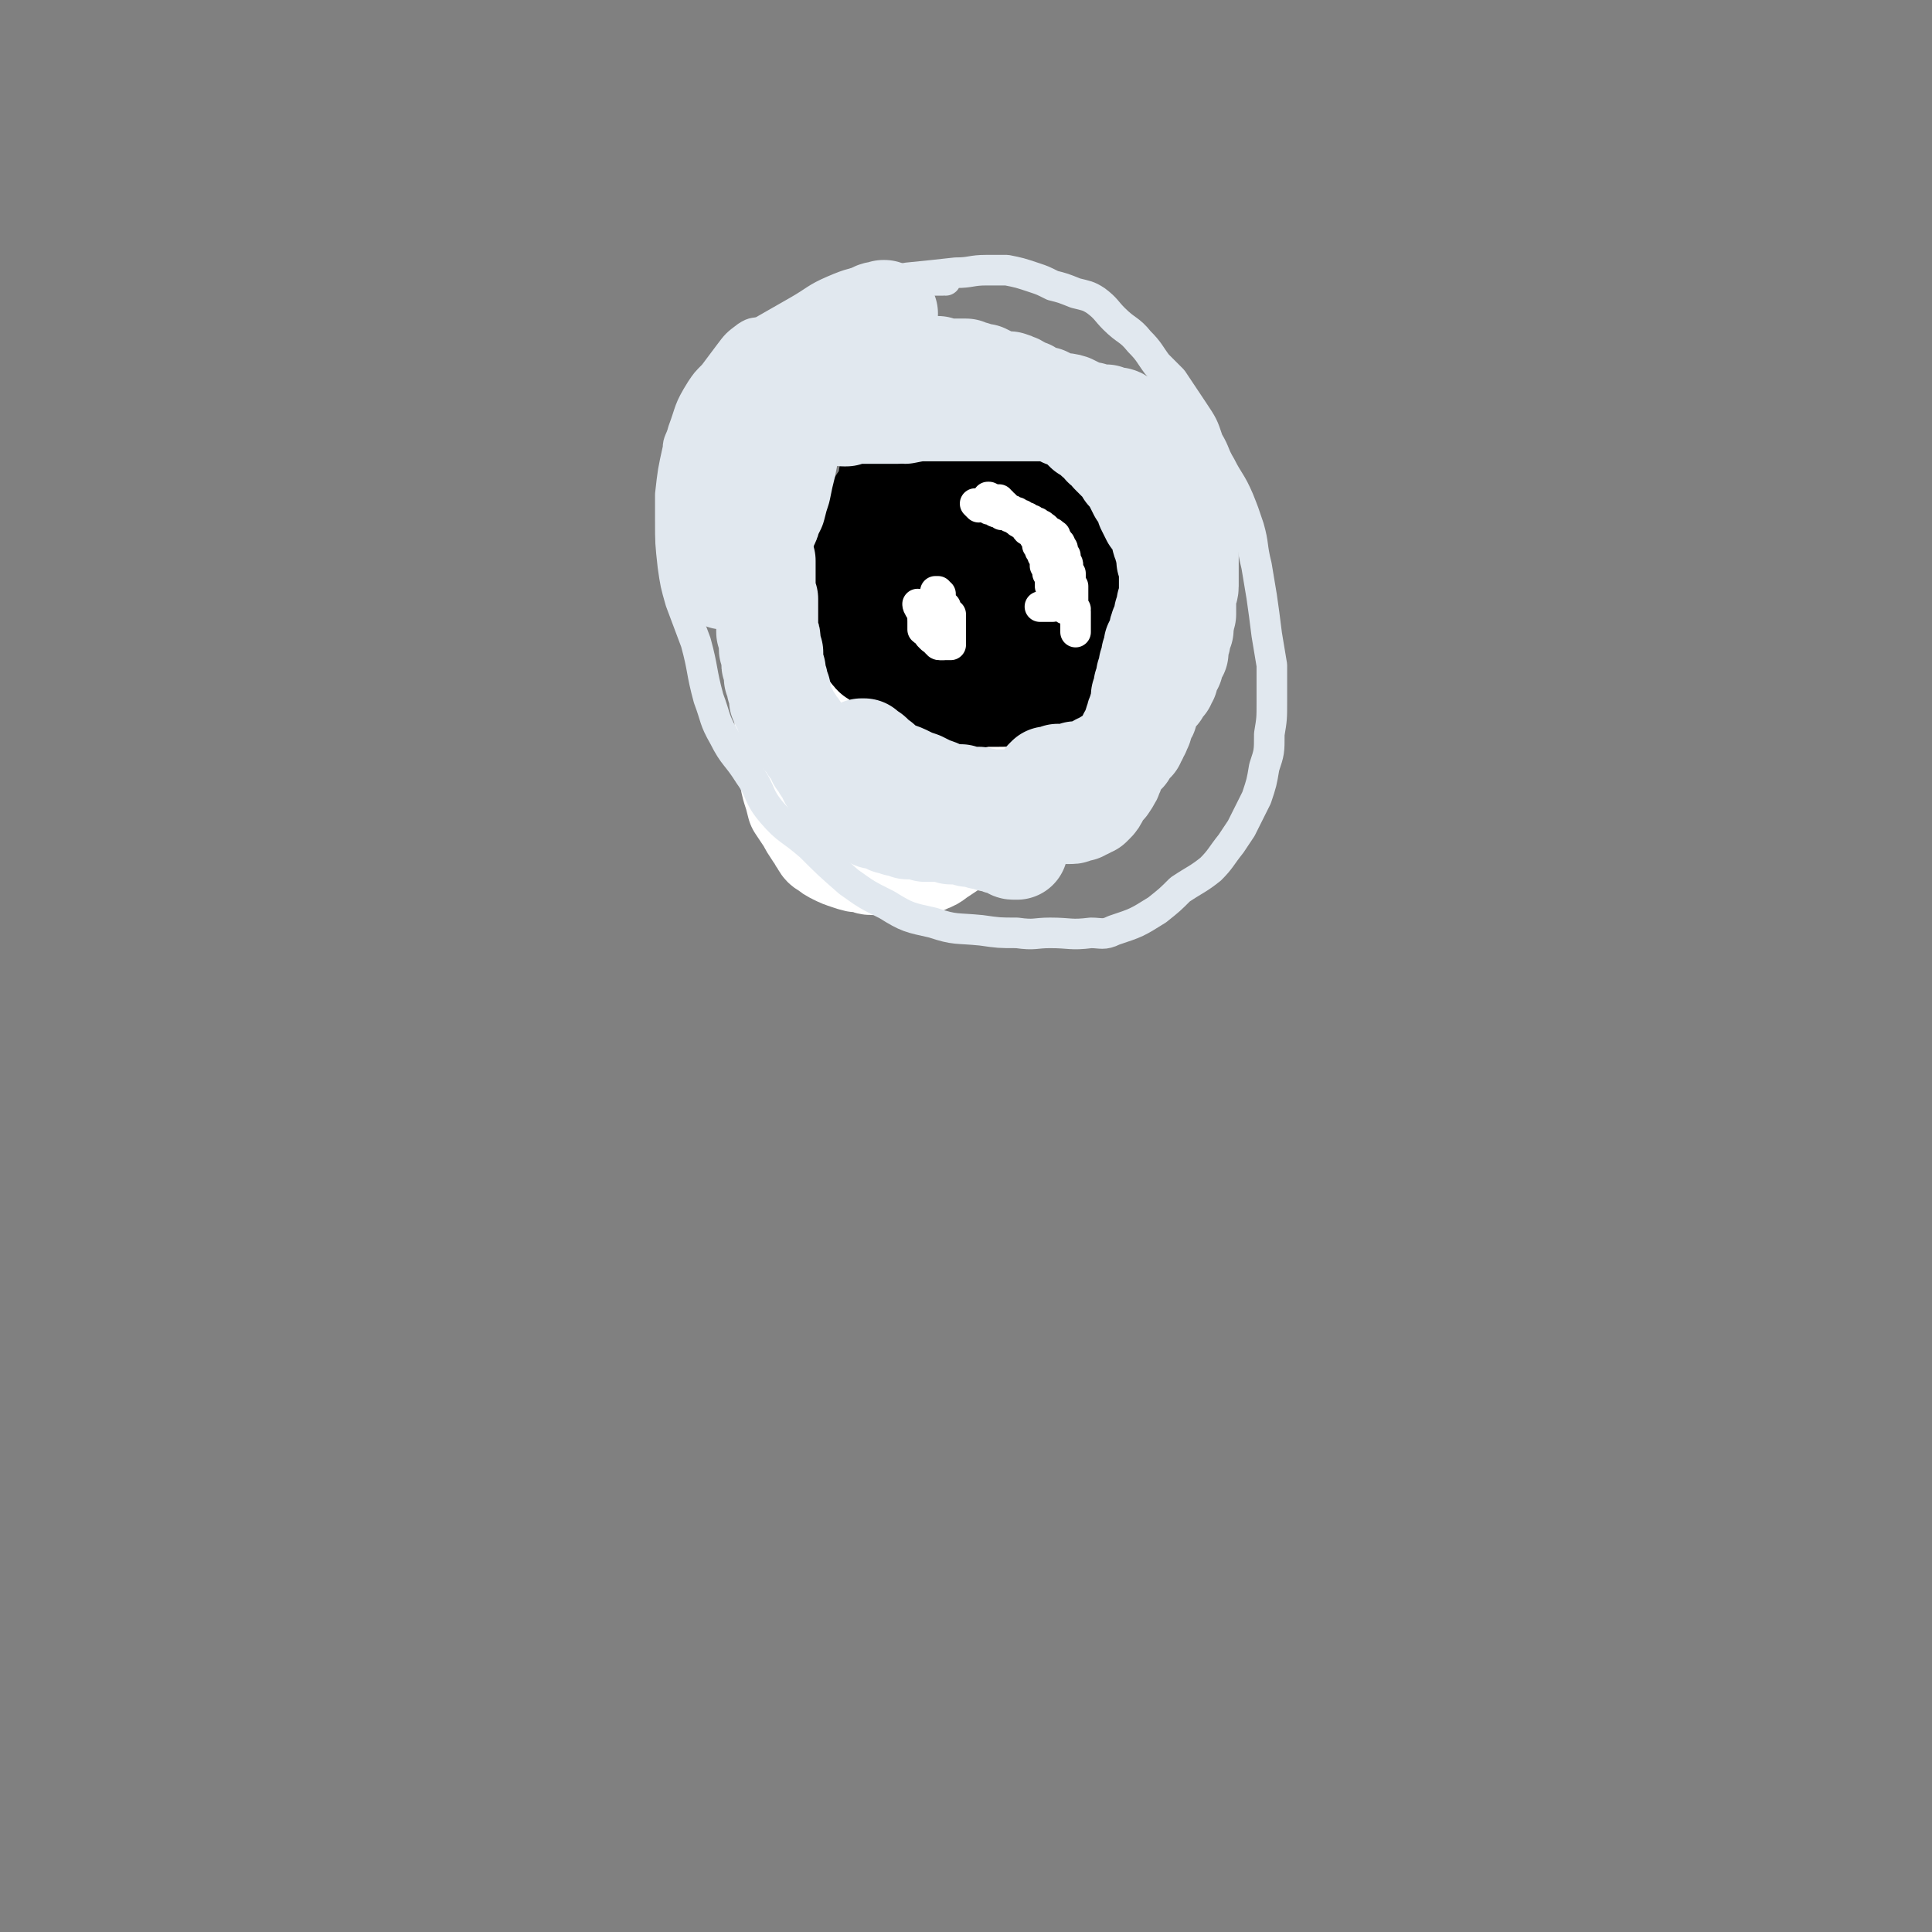
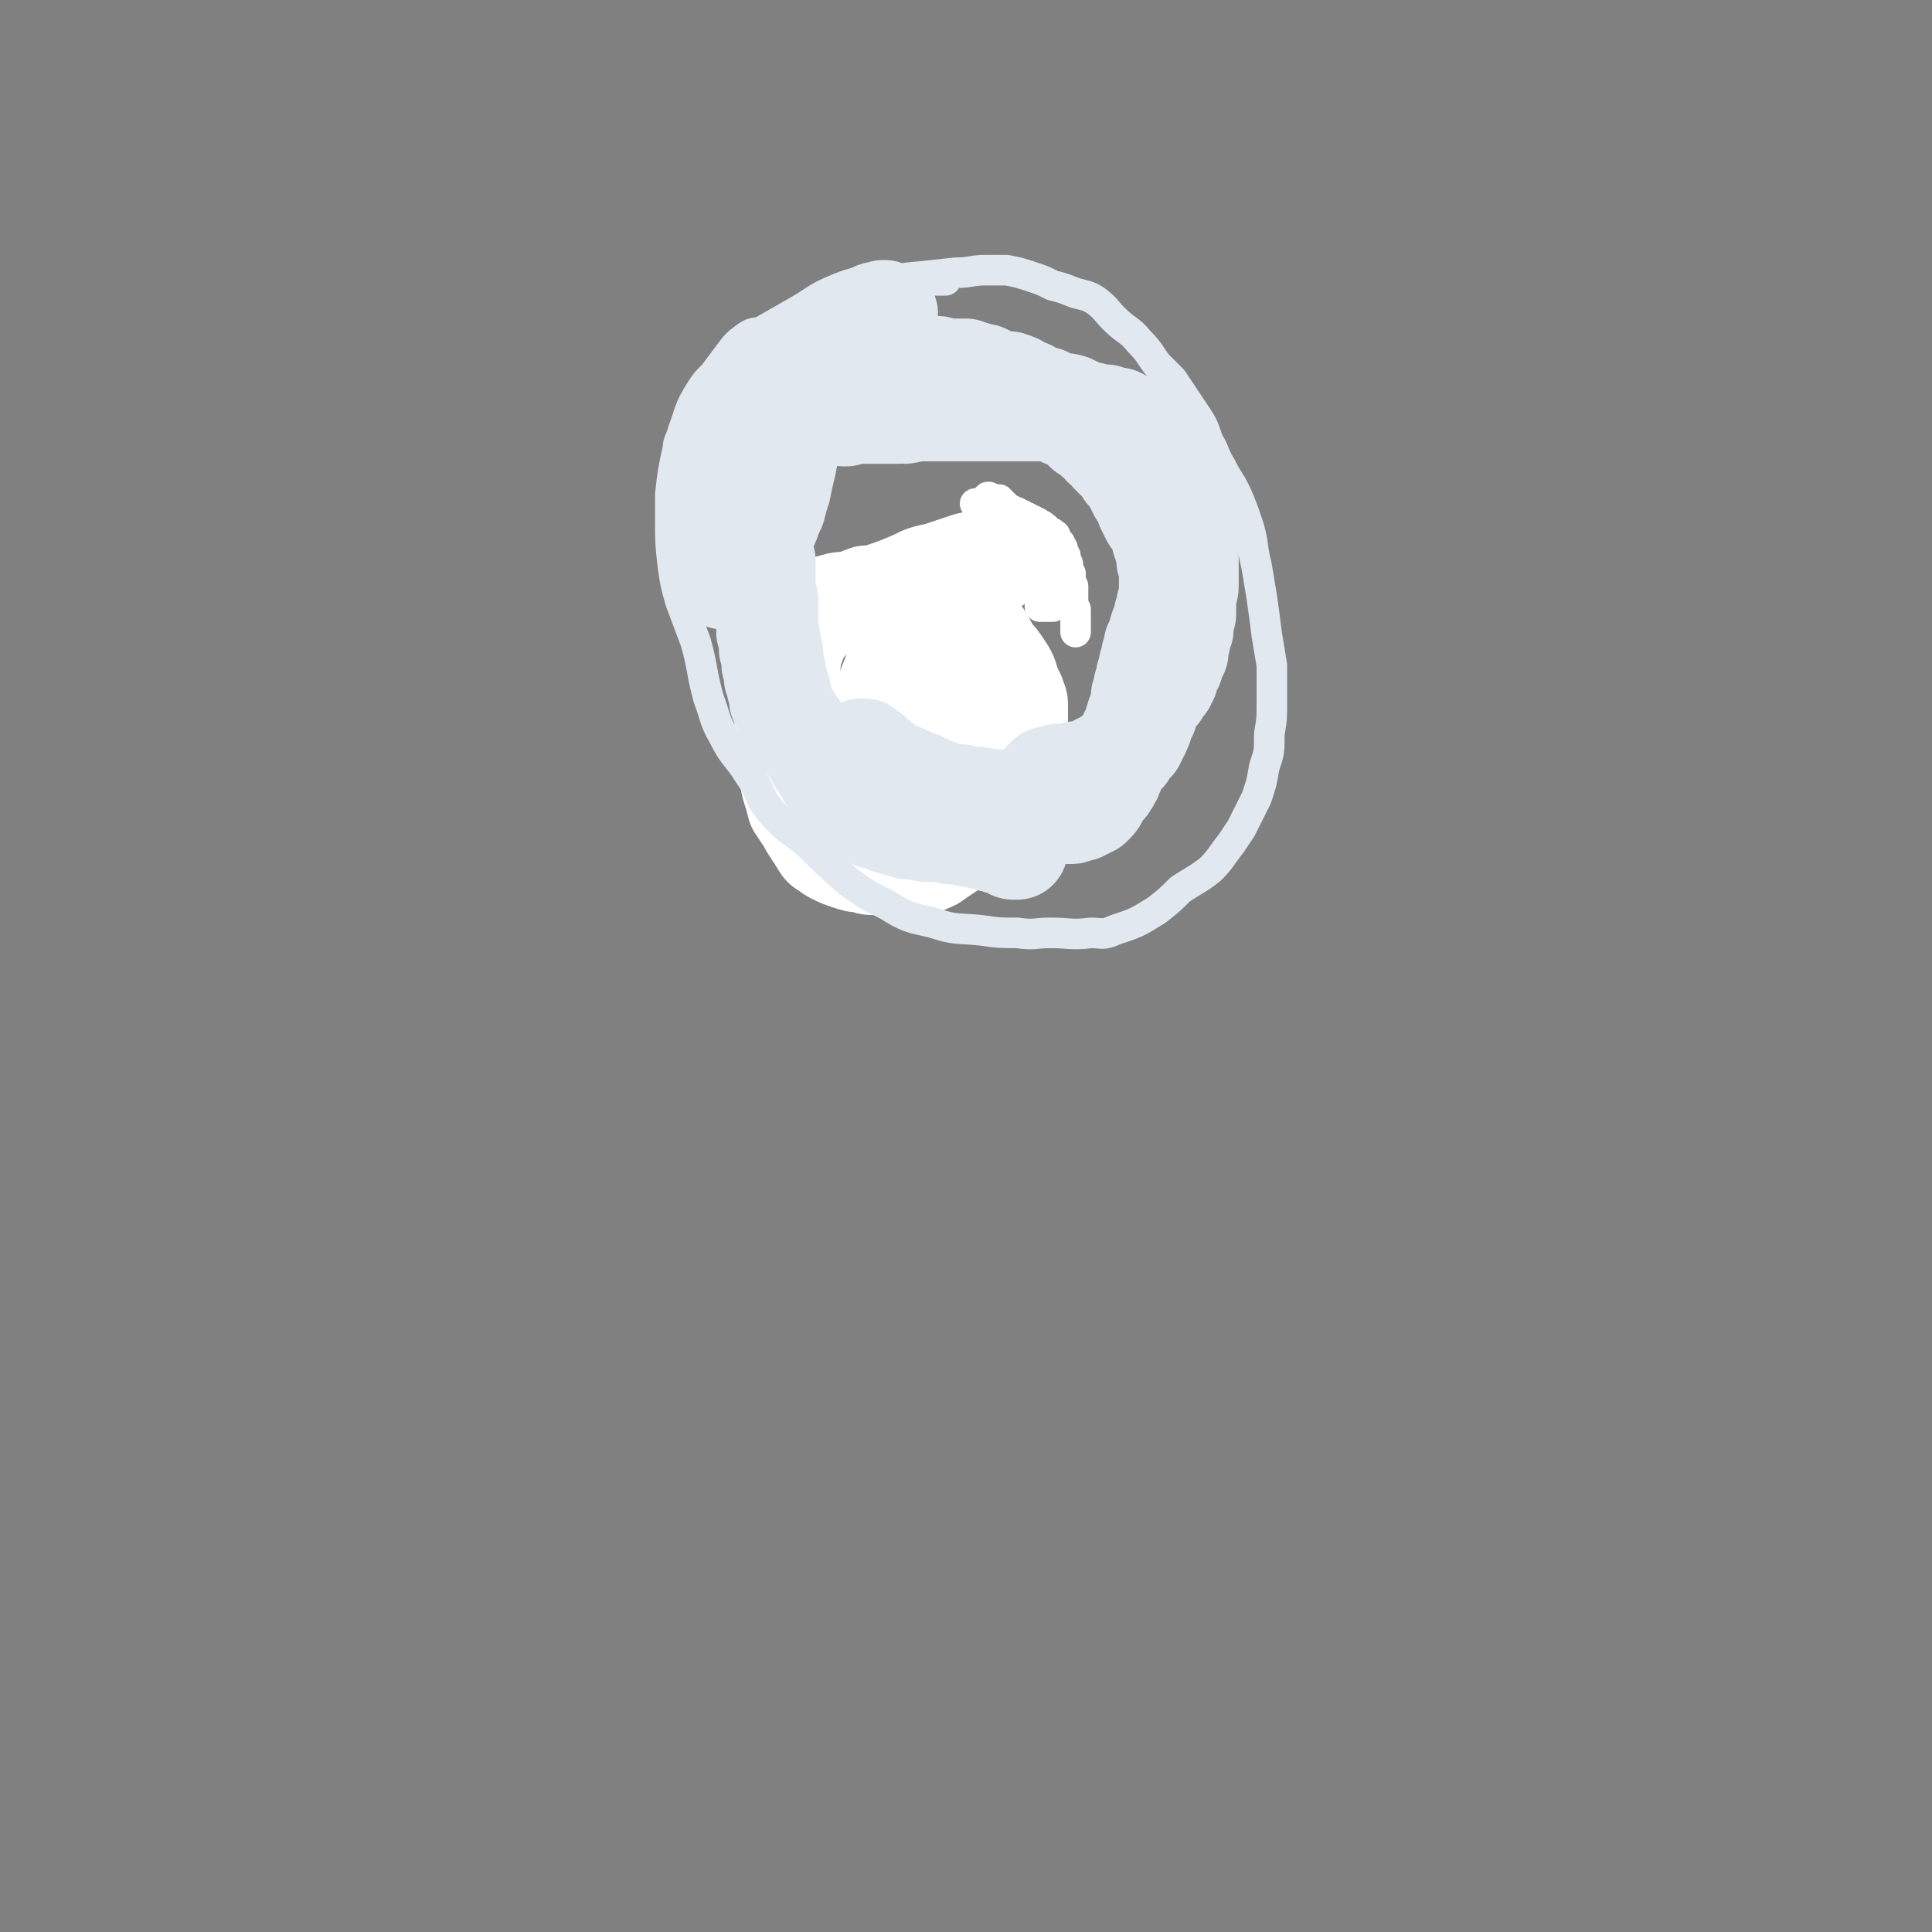
<svg xmlns="http://www.w3.org/2000/svg" viewBox="0 0 758 758" version="1.1">
  <rect x="0" y="0" width="758" height="758" fill="#808080" stroke="none" />
  <g fill="none" stroke="#000000" stroke-width="40" stroke-linecap="round" stroke-linejoin="round">
    <path d="M364,267c-1,0 -1,-1 -1,-1 -1,0 0,0 0,0 0,0 0,0 0,0 " />
  </g>
  <g fill="none" stroke="#FFFFFF" stroke-width="40" stroke-linecap="round" stroke-linejoin="round">
    <path d="M390,221c0,0 0,-1 -1,-1 -4,0 -5,0 -9,1 -6,2 -6,2 -12,4 -5,1 -5,1 -9,3 -7,3 -7,3 -13,5 -3,1 -3,1 -6,1 -3,1 -2,1 -5,2 -4,1 -4,0 -7,1 -4,1 -4,1 -7,3 -2,1 -2,2 -4,3 -1,2 -1,2 -3,4 -1,2 -1,2 -2,3 0,2 0,2 -1,4 -1,2 -1,2 -1,5 -1,4 -1,4 -1,9 0,4 0,4 -1,8 0,7 0,7 1,15 0,5 0,5 1,10 0,4 0,4 1,8 1,3 1,3 2,7 2,3 2,3 4,6 1,2 1,2 3,5 1,1 1,2 2,3 1,2 1,2 3,3 1,1 1,1 3,2 2,1 2,1 5,2 3,1 3,1 5,1 2,0 2,1 4,1 2,0 2,0 4,0 3,0 3,0 7,0 3,0 3,1 6,0 3,0 3,0 5,-1 3,-1 3,-2 5,-3 3,-2 3,-2 6,-4 4,-2 4,-2 7,-5 4,-3 4,-3 7,-7 2,-3 2,-3 3,-6 2,-3 2,-3 3,-7 1,-3 1,-3 2,-5 0,-2 1,-2 1,-4 0,-3 0,-3 0,-6 1,-4 1,-4 1,-7 0,-4 0,-4 0,-8 0,-1 -1,-1 -1,-3 -1,-2 -1,-2 -2,-4 -1,-4 -1,-4 -3,-7 -2,-3 -2,-3 -4,-5 -2,-3 -2,-4 -4,-7 -1,-1 -1,-1 -3,-3 -1,-1 -1,-1 -2,-2 -1,-1 -1,-1 -3,-2 -1,-1 -1,-1 -3,-1 -2,-1 -2,-1 -4,-1 -2,-1 -2,-1 -3,-1 -1,0 -1,0 -2,0 -1,-1 -1,-1 -2,-1 0,0 0,0 -1,0 -1,0 -1,0 -1,1 -1,1 -1,1 -2,2 -2,4 -2,4 -4,9 -3,10 -3,10 -7,20 -2,6 -3,6 -5,11 -2,5 -2,5 -3,9 -1,3 -1,3 -2,6 0,2 0,2 0,5 0,1 0,1 1,2 1,2 1,2 2,3 1,1 1,1 2,2 1,0 1,0 2,0 4,-1 4,-1 7,-3 6,-5 7,-5 12,-11 5,-7 5,-7 9,-14 2,-4 2,-4 4,-9 2,-5 2,-5 3,-9 1,-4 1,-4 1,-8 0,-3 0,-3 0,-5 0,-1 0,-2 0,-3 0,0 -1,0 -1,-1 0,-1 0,-1 -1,-1 0,-1 0,-1 0,-1 0,1 0,1 0,1 -3,6 -3,6 -6,12 -5,11 -6,11 -11,22 -3,5 -3,5 -4,10 -2,5 -2,5 -4,11 0,2 0,2 -1,4 0,3 0,3 -1,6 0,1 0,1 0,2 0,1 0,1 0,1 0,0 0,0 0,0 0,-1 0,-1 1,-3 2,-5 3,-4 5,-9 4,-10 4,-10 8,-20 2,-5 2,-5 3,-10 2,-5 1,-5 2,-10 1,-4 1,-4 1,-8 0,-1 0,-1 0,-3 0,-1 0,-1 0,-2 0,0 0,0 0,0 0,0 0,0 0,0 " />
  </g>
  <g fill="none" stroke="#000000" stroke-width="40" stroke-linecap="round" stroke-linejoin="round">
-     <path d="M350,188c0,0 -1,-1 -1,-1 0,0 1,0 1,0 0,0 0,0 0,0 -1,2 -1,2 -1,3 -1,1 -1,1 -1,3 -1,2 -1,2 -3,4 -1,3 -1,3 -3,5 -1,2 -2,1 -2,3 -2,3 -2,3 -3,7 -2,4 -2,4 -3,8 0,2 0,2 0,5 -1,4 -1,4 -1,8 0,3 0,3 0,7 1,2 1,2 2,5 1,2 1,3 2,5 2,2 2,2 4,4 1,2 1,2 2,3 2,1 2,1 4,3 2,2 2,3 5,4 3,3 3,2 7,4 3,1 3,1 6,2 4,1 4,1 7,2 5,1 5,1 9,1 3,1 3,0 6,0 2,0 2,0 5,0 3,0 3,0 6,-1 3,-1 3,-2 6,-3 2,-1 2,-1 4,-2 1,0 1,0 2,0 1,-1 1,-1 2,-1 1,0 1,0 1,-1 0,0 1,0 1,0 0,0 0,-1 1,-1 0,-1 0,-1 1,-2 0,-2 0,-2 1,-3 0,-1 0,-1 0,-3 1,-1 1,-1 1,-2 1,-2 1,-2 1,-4 0,-2 0,-2 0,-3 0,-1 1,-1 1,-3 0,-2 0,-2 0,-4 0,-3 0,-3 0,-5 0,-2 0,-2 0,-4 0,-3 0,-3 0,-6 0,-1 -1,-1 -1,-3 -1,-1 0,-1 -1,-2 0,-1 0,-1 0,-1 -1,-2 -1,-2 -2,-4 -1,-2 -1,-2 -2,-3 -1,-2 -1,-2 -3,-3 -1,-1 -1,-1 -2,-3 -1,-1 -1,-1 -2,-2 -1,-2 -1,-2 -2,-3 -1,-1 -1,-1 -2,-3 -1,-1 -1,-1 -2,-2 -1,-1 -1,-1 -2,-2 -1,-1 -1,-1 -3,-2 -2,-1 -2,-1 -4,-2 -1,0 -1,0 -3,-1 -1,0 -1,0 -3,0 -1,0 -1,0 -2,-1 -1,0 -1,0 -1,0 -2,0 -2,0 -3,0 -1,0 -1,0 -1,0 -1,0 -1,0 -1,0 -1,0 -1,0 -2,0 0,0 0,-1 -1,0 -1,0 0,0 -1,1 -1,0 -1,0 -2,1 -1,1 -1,1 -1,2 -1,1 -1,1 -2,2 -1,1 -1,1 -2,2 -1,1 -1,1 -2,3 -1,2 -1,2 -2,4 -1,1 -2,1 -2,3 -2,2 -2,2 -3,5 -1,3 -1,3 -3,6 -1,3 -1,3 -2,6 0,2 0,2 -1,4 0,1 0,1 0,2 -1,1 -1,1 -1,2 0,1 0,1 0,2 0,2 0,2 0,3 0,1 0,1 0,3 0,2 1,2 1,4 1,2 1,2 3,4 2,2 2,2 4,4 2,2 2,2 5,4 1,2 1,2 3,3 1,1 1,1 3,1 2,1 2,1 3,2 2,0 2,0 4,1 2,0 2,0 4,0 2,1 2,1 3,1 2,0 2,0 3,0 1,0 1,0 1,0 1,0 2,0 2,0 4,-2 4,-3 7,-6 3,-3 2,-3 6,-7 1,-2 2,-2 4,-4 1,-1 1,-1 3,-3 1,-2 1,-2 2,-4 1,-2 1,-2 1,-4 1,-1 1,-1 1,-3 0,-1 1,-2 0,-3 0,-2 -1,-2 -2,-5 0,-1 0,-1 -2,-3 0,-1 0,-1 -1,-2 -1,-1 -1,-1 -2,-1 -1,-1 -1,-1 -2,-1 -1,-1 -1,-1 -1,-1 -1,0 -1,-1 -2,-1 -1,0 -1,0 -1,0 -1,-1 -1,-1 -2,-1 -1,0 -1,0 -2,0 -2,0 -2,0 -4,-1 -1,0 -1,0 -3,0 -1,0 -1,0 -2,1 -1,1 -1,1 -2,2 -3,3 -3,3 -5,7 -2,3 -2,3 -4,5 -4,6 -4,6 -7,12 -2,3 -2,3 -3,7 -1,1 -1,1 -2,2 0,1 0,1 0,2 0,0 0,0 0,1 0,1 0,1 1,1 0,1 0,1 1,1 1,1 1,1 1,2 1,0 1,0 2,0 1,1 1,0 3,1 1,0 1,0 1,0 1,-1 1,-1 2,-2 0,0 1,0 1,0 1,-1 1,-1 1,-1 1,-2 1,-2 2,-3 1,-2 1,-2 1,-4 1,-2 1,-2 2,-5 1,-2 1,-2 2,-4 0,-2 0,-2 0,-4 0,-1 0,-1 0,-3 0,-1 0,-1 0,-2 0,-2 -1,-2 -2,-4 0,-2 0,-2 -1,-3 0,-1 0,-1 0,-2 -1,-1 -1,-1 -1,-1 -1,-1 -1,-1 -1,-1 -1,-1 -1,-1 -1,-1 0,-1 0,-1 -1,-1 0,0 0,0 0,0 -1,-1 0,-1 -1,-1 0,0 0,0 0,0 0,0 0,0 0,0 -1,0 -1,0 -1,-1 0,0 0,0 0,0 0,0 0,0 0,0 0,0 0,0 0,0 0,0 0,0 0,0 0,0 0,0 0,0 -1,0 -1,0 -1,0 0,0 0,-1 0,-1 0,0 0,0 0,0 0,0 0,0 0,0 -1,0 -1,0 -1,0 0,0 0,0 1,0 0,0 0,0 0,0 " />
-   </g>
+     </g>
  <g fill="none" stroke="#FFFFFF" stroke-width="12" stroke-linecap="round" stroke-linejoin="round">
    <path d="M384,199c-1,-1 -1,-1 -1,-1 -1,-1 0,0 0,0 0,0 0,0 0,0 2,1 2,1 4,1 1,1 1,1 2,1 1,0 1,1 2,1 1,0 1,0 2,1 1,0 1,0 2,0 1,1 1,1 2,1 1,1 1,1 2,1 1,1 0,1 1,1 1,1 1,1 2,1 1,1 0,1 1,2 1,0 1,0 2,0 1,2 0,2 1,3 1,1 1,1 1,3 1,1 1,1 1,2 1,1 1,1 1,2 1,1 1,1 1,2 0,1 0,1 0,2 1,0 1,0 1,1 0,1 0,1 0,2 0,0 0,0 1,1 0,1 0,1 0,1 0,1 0,1 0,1 0,1 0,1 0,1 0,1 0,1 0,1 1,0 1,0 1,1 0,0 0,0 0,1 0,0 0,0 0,0 0,1 0,1 0,1 0,0 0,0 0,0 0,1 0,1 0,1 0,0 0,0 0,0 0,0 0,0 0,1 0,0 0,0 0,0 0,0 0,0 1,0 0,0 -1,0 0,1 0,0 0,0 0,0 0,0 0,0 0,0 0,0 0,0 0,0 0,0 0,0 0,0 0,1 0,1 0,1 0,0 0,0 0,0 0,0 0,0 0,0 0,0 0,0 0,0 -1,0 -1,0 -1,0 0,0 0,0 0,0 -1,0 0,1 0,1 -1,0 -1,-1 -1,-1 0,0 0,1 0,1 0,0 0,0 0,0 0,0 0,0 0,0 0,0 0,0 0,0 1,0 1,0 1,0 0,0 0,0 0,0 0,0 0,0 0,0 0,0 0,0 -1,0 0,0 0,0 0,0 -1,0 -1,0 -1,0 0,0 0,0 0,0 -1,0 -1,0 -1,0 0,0 0,0 -1,0 0,0 0,0 0,0 0,0 0,0 0,0 0,0 0,0 -1,0 0,0 0,0 0,0 0,0 0,0 0,0 " />
-     <path d="M365,239c-1,0 -1,-1 -1,-1 -1,0 0,0 0,0 " />
-     <path d="M364,238c0,0 -1,-1 -1,-1 0,0 0,0 0,1 0,0 0,0 0,0 1,0 0,-1 0,-1 0,1 0,2 0,4 0,0 0,0 -1,1 0,0 0,1 0,1 0,1 0,1 0,2 0,1 0,1 0,2 1,1 1,0 2,1 0,1 0,1 1,2 1,1 1,1 2,1 0,1 0,1 1,1 1,0 1,0 1,1 1,0 1,0 1,0 1,0 1,0 1,0 0,0 0,0 1,0 0,0 0,0 0,0 0,0 0,0 1,0 0,0 0,0 0,0 0,0 0,0 0,-1 0,-1 0,-1 0,-2 0,-1 0,-1 0,-3 0,-1 0,-1 -1,-3 0,0 0,0 0,-1 0,0 0,0 0,0 0,-1 -1,-1 -1,-1 0,0 0,0 0,0 0,-1 0,-1 0,-1 0,0 0,0 0,-1 0,0 0,0 0,0 -1,0 0,0 0,0 -1,0 -1,0 -1,0 0,0 0,0 0,0 0,0 0,0 0,0 0,-1 0,-1 0,0 0,0 0,0 0,0 " />
    <path d="M361,238c0,0 -1,-1 -1,-1 0,0 0,1 1,1 0,0 0,0 0,0 0,0 -1,-1 -1,-1 0,1 1,2 2,4 0,1 0,0 0,1 1,1 1,0 1,1 0,0 0,0 0,1 1,0 1,0 1,1 1,0 1,0 1,0 0,1 0,1 1,1 0,0 0,0 0,0 1,0 1,0 1,0 0,1 0,0 1,1 0,0 0,0 1,0 0,0 0,0 0,0 0,0 0,0 0,0 0,0 1,0 1,0 0,-1 0,-1 0,-1 0,-1 0,-1 0,-1 1,0 0,0 1,-1 0,0 0,0 0,-1 0,0 0,0 0,0 0,0 0,0 0,-1 0,0 0,0 0,0 0,-1 0,-1 0,-1 0,0 0,0 0,-1 0,-1 0,-1 0,-2 -1,0 -1,0 -1,-1 -1,-1 -1,-1 -1,-2 0,0 0,0 0,-1 0,0 0,0 0,-1 0,0 -1,0 -1,0 0,0 0,-1 0,-1 0,0 0,0 0,0 0,0 0,0 -1,0 0,0 0,0 0,0 0,0 0,0 0,0 0,1 0,1 0,1 0,0 0,0 0,0 0,1 0,1 0,1 0,0 0,0 0,0 0,1 0,1 0,2 -1,1 -1,1 -1,2 0,2 0,2 0,3 -1,2 0,2 0,3 -1,1 0,1 0,2 0,1 0,1 0,1 0,1 -1,1 0,1 0,1 0,1 0,1 1,1 1,1 1,1 0,0 0,0 0,1 0,0 0,0 0,0 0,0 0,1 1,1 0,0 0,0 0,0 0,0 0,0 0,0 0,1 0,1 1,1 0,0 0,0 0,0 0,0 0,0 0,0 0,0 0,0 0,0 1,0 1,0 1,0 0,0 0,0 0,0 0,0 0,0 0,-1 0,0 0,0 1,0 0,0 0,0 0,0 0,0 0,0 0,0 0,-1 0,0 0,-1 0,0 0,0 0,0 1,0 1,0 1,0 0,0 0,0 0,-1 0,0 0,0 0,0 0,0 0,0 0,0 0,-1 0,-1 0,-1 0,0 0,0 0,0 0,-1 0,-1 0,-2 0,-1 0,-1 0,-1 0,-1 0,-1 1,-1 0,-1 0,-1 0,-2 0,0 0,0 0,0 0,-1 0,-1 0,-1 0,0 0,0 0,0 0,-1 0,-1 0,-1 0,0 0,0 0,0 " />
    <path d="M389,196c-1,0 -1,-1 -1,-1 -1,0 0,0 0,0 2,1 2,1 4,1 0,1 0,1 1,1 1,1 0,1 1,1 1,1 1,1 2,2 1,0 1,0 2,1 0,0 0,0 1,0 1,1 1,1 1,1 1,0 1,0 1,0 1,1 1,1 1,1 0,0 1,0 1,0 0,0 0,0 1,1 0,0 0,0 1,0 0,0 0,0 0,0 1,1 1,1 2,1 0,1 0,0 1,1 1,0 1,0 1,1 1,0 1,0 1,0 1,1 1,1 1,1 1,1 1,1 1,1 1,0 1,0 1,1 0,0 1,0 1,0 0,1 0,1 1,2 0,0 0,0 0,1 1,0 1,0 1,1 1,1 1,1 1,2 0,1 0,1 1,2 0,1 0,1 0,2 1,1 1,1 1,2 0,1 0,1 0,2 0,1 1,1 1,1 0,1 0,1 0,2 0,1 0,1 0,1 0,1 0,1 1,2 0,0 0,0 0,1 0,1 0,1 0,1 0,1 0,1 0,2 0,1 0,1 0,1 0,1 0,1 0,2 0,1 0,1 0,1 0,1 0,1 1,1 0,1 -1,1 0,1 0,1 0,1 0,1 0,1 0,1 0,1 0,1 0,1 0,2 0,0 0,0 0,0 0,1 0,1 0,1 0,0 0,0 0,1 0,0 0,0 0,0 0,0 0,0 0,0 0,1 0,1 0,1 0,0 0,0 0,1 " />
-     <path d="M418,239c0,0 -1,-1 -1,-1 " />
  </g>
  <g fill="none" stroke="#E1E8EF" stroke-width="12" stroke-linecap="round" stroke-linejoin="round">
    <path d="M371,110c0,0 -1,0 -1,-1 0,0 1,1 0,1 -2,0 -2,0 -5,0 -1,0 -1,0 -3,0 -2,0 -2,0 -5,0 -7,0 -8,-1 -15,0 -7,1 -8,1 -15,4 -7,3 -7,4 -14,8 -7,4 -7,4 -14,8 -3,1 -3,0 -6,2 -4,3 -4,3 -7,7 -3,4 -3,4 -6,8 -3,3 -3,3 -5,6 -5,8 -4,8 -7,16 -1,4 -2,4 -2,7 -2,9 -2,9 -3,18 0,5 0,5 0,10 0,9 0,9 1,18 1,7 1,7 3,14 3,8 3,8 6,16 3,11 2,11 5,22 3,8 2,8 6,15 4,8 5,7 10,15 5,7 3,8 9,15 6,7 7,6 15,13 7,7 7,7 15,14 7,5 7,5 15,9 8,5 9,5 18,7 9,3 9,2 19,3 7,1 7,1 14,1 7,1 7,0 13,0 8,0 8,1 16,0 4,0 5,1 9,-1 9,-3 9,-3 17,-8 5,-4 5,-4 9,-8 6,-4 7,-4 12,-8 4,-4 4,-5 8,-10 2,-3 2,-3 4,-6 3,-6 3,-6 6,-12 2,-6 2,-6 3,-12 2,-6 2,-6 2,-13 1,-6 1,-6 1,-13 0,-7 0,-7 0,-14 -1,-6 -1,-6 -2,-12 -1,-8 -1,-8 -2,-15 -1,-6 -1,-6 -2,-12 -2,-8 -1,-8 -3,-15 -2,-6 -2,-6 -4,-11 -3,-7 -4,-7 -7,-13 -3,-5 -2,-5 -5,-10 -2,-6 -2,-6 -6,-12 -4,-6 -4,-6 -8,-12 -3,-3 -3,-3 -6,-6 -3,-4 -3,-5 -7,-9 -4,-5 -5,-4 -10,-9 -3,-3 -3,-4 -7,-7 -3,-2 -4,-2 -8,-3 -5,-2 -5,-2 -9,-3 -4,-2 -4,-2 -7,-3 -6,-2 -6,-2 -11,-3 -4,0 -4,0 -8,0 -6,0 -6,1 -12,1 -9,1 -9,1 -19,2 -6,1 -6,2 -12,4 0,0 0,0 0,0 " />
  </g>
  <g fill="none" stroke="#E1E8EF" stroke-width="40" stroke-linecap="round" stroke-linejoin="round">
    <path d="M348,123c-1,-1 -1,-1 -1,-1 -1,0 0,0 0,0 -2,1 -2,0 -4,1 -2,1 -2,1 -4,3 -1,1 -1,1 -3,2 -2,2 -2,1 -4,2 -3,3 -3,3 -6,5 -4,3 -4,3 -7,6 -2,3 -2,3 -4,6 -2,2 -2,2 -4,4 -1,1 -1,1 -2,2 -1,1 -1,1 -1,2 -2,3 -2,3 -4,6 -2,2 -2,2 -4,5 -1,2 -1,2 -3,5 -2,2 -1,2 -3,5 -1,1 -1,1 -2,3 0,1 -1,1 -1,2 -1,2 -1,2 -2,4 -1,3 -1,3 -1,6 -1,2 -1,2 -1,5 -1,2 -1,2 -1,5 0,1 0,1 -1,2 0,3 0,3 0,5 0,2 0,2 0,4 -1,2 0,2 0,4 -1,2 -1,2 -1,3 0,2 0,2 0,3 0,1 0,1 0,1 0,1 0,1 0,2 0,0 0,0 0,1 0,0 0,0 0,0 0,1 0,1 0,1 0,0 0,0 0,0 0,0 0,0 0,0 0,0 0,0 0,0 0,-1 0,-1 0,-1 0,-1 0,-1 -1,-1 0,-1 0,-1 0,-2 0,-1 0,-1 0,-2 0,-1 0,-1 0,-1 0,-1 0,-1 0,-2 0,-3 0,-3 0,-7 -1,-2 0,-2 0,-5 -1,-3 0,-3 0,-7 0,-1 0,-1 0,-2 0,-2 -1,-2 0,-3 0,-2 0,-2 1,-4 1,-3 0,-3 1,-6 2,-4 2,-4 4,-7 2,-3 2,-3 4,-6 1,-1 1,-1 2,-2 2,-2 1,-2 3,-4 1,-2 1,-2 2,-4 1,-2 1,-3 2,-5 1,-1 1,-1 3,-3 1,-2 1,-2 2,-3 2,-3 2,-3 4,-5 1,-1 1,-1 2,-2 1,0 1,0 2,-1 0,-1 0,-1 1,-1 0,0 0,0 1,-1 0,0 0,0 0,0 0,0 0,0 1,0 0,0 0,0 0,-1 0,0 0,0 0,0 1,0 1,1 1,1 0,0 0,0 0,1 0,0 0,0 0,0 0,1 0,1 0,1 0,1 0,1 0,1 0,1 0,1 0,2 0,1 0,1 0,1 0,2 0,2 -1,3 0,2 0,2 -1,4 -1,3 -1,3 -2,6 -1,4 -1,4 -2,7 -1,4 -1,4 -3,7 -1,5 -1,5 -2,10 -1,4 -1,4 -2,9 -1,3 -1,3 -2,7 -1,2 -1,2 -2,4 0,1 0,1 -1,3 -1,2 -1,2 -1,3 -1,2 0,2 -1,3 0,0 0,0 0,1 0,1 0,1 0,1 0,1 0,1 0,1 0,1 0,1 -1,1 0,0 0,0 1,1 0,0 0,0 0,0 0,1 0,1 0,1 0,0 0,0 0,1 0,0 0,0 0,0 0,0 0,0 0,0 0,1 -1,1 0,1 0,0 1,0 1,0 0,1 0,1 0,1 -1,0 -1,0 0,0 0,0 0,0 0,1 0,0 0,0 0,0 0,0 0,0 0,0 0,0 0,0 0,0 0,0 0,0 0,1 0,0 0,0 0,0 0,0 0,0 0,1 0,0 0,0 0,1 0,0 0,0 0,1 0,1 0,1 0,2 0,2 0,2 0,3 0,2 0,2 1,4 0,3 0,3 0,5 0,2 0,2 0,4 0,2 0,2 0,4 1,2 1,2 1,4 0,1 0,1 0,2 0,1 0,1 1,2 0,2 0,2 0,4 0,1 0,1 1,3 0,1 0,1 0,3 1,1 1,1 1,3 0,1 0,1 1,2 0,1 0,2 0,3 0,1 0,1 1,2 0,1 0,1 1,2 0,1 0,1 1,2 0,1 0,1 0,2 1,0 1,0 1,1 1,0 1,0 1,1 2,2 2,2 3,4 1,1 1,1 2,2 0,0 0,0 1,1 1,1 1,1 1,2 1,1 1,1 2,3 1,1 1,1 1,2 1,1 1,1 2,3 1,1 1,1 2,2 0,1 0,2 1,3 1,1 1,1 1,2 1,0 1,0 2,1 1,1 1,1 1,2 1,2 1,2 2,3 1,1 1,1 2,2 1,0 1,0 2,1 1,1 1,1 2,1 1,1 1,1 2,1 1,1 1,1 2,1 0,0 0,0 1,1 1,0 1,0 1,0 1,0 1,0 2,0 0,1 0,0 1,1 0,0 0,0 1,0 0,1 0,0 1,1 1,0 1,0 2,0 1,1 1,1 2,1 2,0 2,0 3,1 2,0 2,0 4,0 1,0 1,0 3,1 1,0 1,0 2,0 1,0 1,0 2,0 1,0 1,0 2,0 1,0 1,0 1,0 1,0 1,0 1,0 1,0 1,0 1,0 0,0 0,0 1,1 0,0 0,-1 0,0 1,0 1,0 1,0 0,0 0,0 1,0 0,0 0,0 0,0 1,0 1,0 2,0 0,0 0,0 1,0 1,0 1,0 2,1 1,0 1,0 2,0 1,0 1,0 3,1 1,0 1,0 2,0 1,0 1,1 2,1 1,0 1,0 3,0 0,1 0,1 1,1 1,0 1,0 2,0 1,0 1,0 1,1 1,0 1,0 1,0 0,0 0,0 1,0 0,0 0,0 0,0 0,1 0,0 0,1 0,0 0,0 1,0 0,0 0,0 0,0 0,0 0,0 0,0 0,0 0,0 0,0 -1,0 -1,0 -1,0 -1,0 -1,0 -1,-1 0,0 0,0 0,0 -1,-1 -1,-1 -2,-1 -1,-1 -1,-1 -3,-2 -2,-1 -2,-1 -4,-2 -2,-1 -1,-1 -3,-3 -2,-1 -2,-1 -3,-2 -1,-1 -1,-1 -3,-1 -1,-1 -1,-1 -3,-2 -2,0 -2,0 -4,-1 -2,-1 -2,-1 -4,-1 -2,0 -2,0 -3,-1 -2,0 -2,0 -3,0 -2,-1 -2,-1 -3,-2 -1,-1 -1,-1 -2,-1 -1,-1 -1,-1 -2,-2 -2,-1 -1,-1 -2,-2 -2,-1 -2,-1 -3,-2 -1,-1 -1,-1 -3,-3 -1,-1 -1,0 -2,-1 -2,-2 -2,-2 -3,-3 -1,-1 -1,-1 -1,-2 -1,-1 -1,-1 -1,-2 -1,0 -1,0 -1,-1 0,0 0,0 0,0 -1,0 -1,0 -1,-1 0,0 0,0 0,0 0,0 0,0 0,0 1,0 1,0 1,0 1,1 0,1 1,1 1,1 1,0 1,1 1,0 1,0 1,1 1,0 1,0 1,1 1,0 1,0 2,1 1,0 0,1 1,1 1,1 1,1 2,2 2,1 2,1 3,1 3,1 3,1 5,2 2,1 2,1 5,2 2,1 2,1 4,2 3,1 3,1 5,2 4,1 4,1 7,1 3,1 3,1 7,1 2,1 2,0 4,1 2,0 2,0 4,0 2,0 2,0 4,0 2,0 2,0 4,1 2,0 2,0 3,0 2,0 2,0 3,0 1,0 1,0 2,0 1,0 1,0 2,0 1,0 1,1 2,1 1,1 1,1 1,1 1,0 1,0 2,1 1,0 1,0 1,0 1,0 1,0 1,1 2,0 2,0 3,0 1,0 1,0 1,-1 1,0 1,0 1,0 1,0 1,0 2,0 0,-1 0,-1 1,-1 0,0 0,0 1,0 0,0 0,0 1,-1 0,0 0,0 0,0 0,0 1,0 1,0 0,0 0,0 0,0 0,0 0,0 0,0 1,-1 1,-1 1,-1 1,-1 1,-1 2,-3 1,-2 1,-2 3,-4 2,-3 2,-3 3,-6 1,-2 1,-2 2,-4 1,-1 1,-1 2,-2 1,-1 1,-1 1,-2 1,-1 1,-1 2,-2 0,-1 0,-1 1,-1 0,-1 0,-1 1,-2 0,-1 0,-1 1,-2 0,-1 0,-1 0,-1 1,-1 1,-1 1,-2 1,-2 1,-2 1,-3 1,-1 1,-1 1,-2 1,-2 1,-3 2,-5 1,-1 1,-1 2,-2 1,-1 1,-1 1,-2 1,-1 1,-1 2,-2 0,-1 0,-1 1,-2 0,-1 0,-1 1,-3 0,-1 0,-1 1,-2 0,-1 0,-1 1,-3 0,-1 0,-1 1,-2 0,-1 0,-1 0,-2 0,-2 1,-2 1,-4 0,-1 0,-1 1,-3 0,0 0,0 0,-1 0,-1 0,-1 0,-2 1,-1 0,-1 1,-3 0,-1 0,-1 0,-3 0,-2 0,-2 0,-4 0,-2 1,-2 1,-4 0,-3 0,-3 0,-5 0,-1 0,-1 0,-3 0,-1 0,-1 0,-3 0,-2 0,-2 0,-4 0,-2 0,-2 0,-4 0,-3 0,-3 0,-5 0,-2 0,-2 0,-4 0,-2 0,-2 0,-4 0,-1 0,-1 -1,-3 0,-1 0,-1 -1,-1 0,-2 0,-2 -1,-4 -1,-2 -1,-2 -2,-4 -1,-1 -1,-1 -2,-3 -1,-1 -1,-1 -2,-2 -1,-2 -1,-2 -2,-3 -1,-1 -1,-1 -2,-2 -1,-2 -1,-2 -2,-4 -1,-1 -1,-1 -2,-2 -1,-1 -1,-1 -2,-2 -1,-1 -1,-1 -3,-1 -2,-1 -2,-1 -4,-2 -1,-1 -2,-1 -3,-1 -2,0 -2,0 -3,-1 -2,0 -2,0 -3,0 -2,-1 -2,0 -3,-1 -2,0 -2,0 -4,-1 -2,-1 -2,-1 -4,-2 -3,-1 -3,0 -6,-1 -2,-1 -2,-1 -4,-2 -2,0 -2,0 -4,-1 -2,-1 -2,-2 -4,-2 -3,-2 -3,-2 -6,-3 -3,0 -3,0 -6,-1 -2,-1 -2,-1 -4,-2 -2,0 -2,0 -4,-1 -1,0 -1,0 -3,-1 -3,0 -3,0 -6,0 -2,0 -2,0 -5,-1 -2,0 -2,0 -4,0 -1,0 -1,0 -3,0 -2,0 -2,0 -3,0 -2,0 -2,0 -3,0 -2,0 -2,0 -4,1 -2,0 -2,0 -4,0 -2,1 -2,1 -3,1 -1,0 -1,0 -2,1 -1,0 -1,0 -2,1 0,0 0,0 -1,0 0,1 0,1 -1,1 0,0 0,0 0,0 0,1 0,1 -1,1 0,0 0,0 0,0 0,1 0,1 0,1 -1,0 -1,0 -1,0 0,1 0,1 0,1 0,0 0,0 0,0 0,0 0,0 0,1 0,0 0,0 0,0 0,0 0,0 0,1 0,0 0,0 0,0 0,1 0,1 0,1 -1,1 0,1 0,1 -1,0 -1,0 -1,0 0,1 0,1 0,1 0,0 0,0 -1,1 0,0 0,0 0,0 0,1 0,1 -1,1 0,1 0,1 0,1 0,1 0,1 -1,1 0,1 0,1 0,1 0,0 0,0 0,1 0,0 0,0 0,0 -1,0 -1,0 -1,0 0,0 0,0 0,0 0,0 0,0 0,0 0,0 0,0 1,0 0,0 0,0 0,-1 1,0 1,0 1,0 1,0 1,0 2,0 0,0 0,0 1,0 1,0 1,0 2,0 1,0 1,0 2,0 2,0 2,0 3,0 1,0 1,0 3,0 3,0 3,0 6,0 2,-1 2,0 3,0 0,0 0,0 0,0 5,-1 5,-1 9,-1 3,0 3,0 6,0 5,0 5,0 9,0 1,0 1,0 1,0 2,0 2,0 3,0 1,0 1,0 2,0 3,0 3,0 5,0 2,0 2,0 4,0 2,0 2,0 4,0 3,0 3,0 5,0 2,0 2,0 4,0 1,0 1,0 2,0 2,0 2,0 3,0 1,0 1,0 1,0 1,0 2,0 2,0 1,1 1,1 2,2 1,1 2,0 3,1 1,1 1,1 3,2 1,1 1,1 3,3 2,1 2,1 4,3 2,1 2,1 3,3 2,1 2,1 3,3 1,1 1,1 2,2 1,1 1,1 2,2 2,1 1,1 2,3 2,2 2,2 3,4 1,2 1,2 2,4 1,1 1,1 2,3 1,2 1,2 1,3 1,2 1,2 2,4 1,1 1,1 2,2 0,1 0,1 1,2 0,1 0,1 1,3 0,2 0,2 1,3 0,2 0,2 1,4 0,1 0,1 0,3 1,1 1,1 1,3 0,2 0,2 0,4 0,1 0,1 0,2 0,2 0,2 0,5 0,1 0,1 -1,3 0,2 0,2 -1,4 0,2 0,2 -1,4 -1,2 -1,2 -1,4 -1,2 -1,2 -2,4 0,2 0,2 -1,4 0,2 0,2 -1,4 0,2 0,2 -1,4 0,2 0,2 -1,4 0,2 0,2 -1,4 0,2 0,2 0,4 -1,1 -1,1 -1,2 -1,2 -1,2 -1,3 -1,2 -1,2 -1,4 -1,2 -1,2 -2,3 0,2 0,2 -1,3 -1,1 -1,1 -1,2 -1,1 -1,1 -2,2 -1,0 -1,0 -2,1 0,0 0,0 -1,1 0,0 0,0 -1,0 -1,1 -1,1 -1,1 -1,0 -1,0 -1,1 -1,0 -1,0 -1,0 -1,0 -1,0 -1,1 -1,0 -1,0 -1,0 0,0 0,0 -1,1 0,0 0,0 -1,0 0,0 0,0 -1,0 0,0 0,0 0,0 -1,1 -1,1 -1,1 -1,0 -1,0 -1,0 -1,0 -1,0 -1,0 -1,0 -1,0 -1,0 0,0 0,0 -1,0 0,1 0,1 -1,1 -1,0 -1,0 -1,0 -1,0 -1,0 -1,0 -1,0 -1,0 -1,0 -1,0 -1,0 -2,0 -1,1 -1,0 -1,0 -1,1 -1,1 -1,1 -1,0 -1,0 -2,0 0,0 0,0 -1,0 0,0 0,0 0,0 -1,1 -1,1 -1,1 0,0 0,0 0,0 0,0 0,0 0,0 " />
  </g>
</svg>